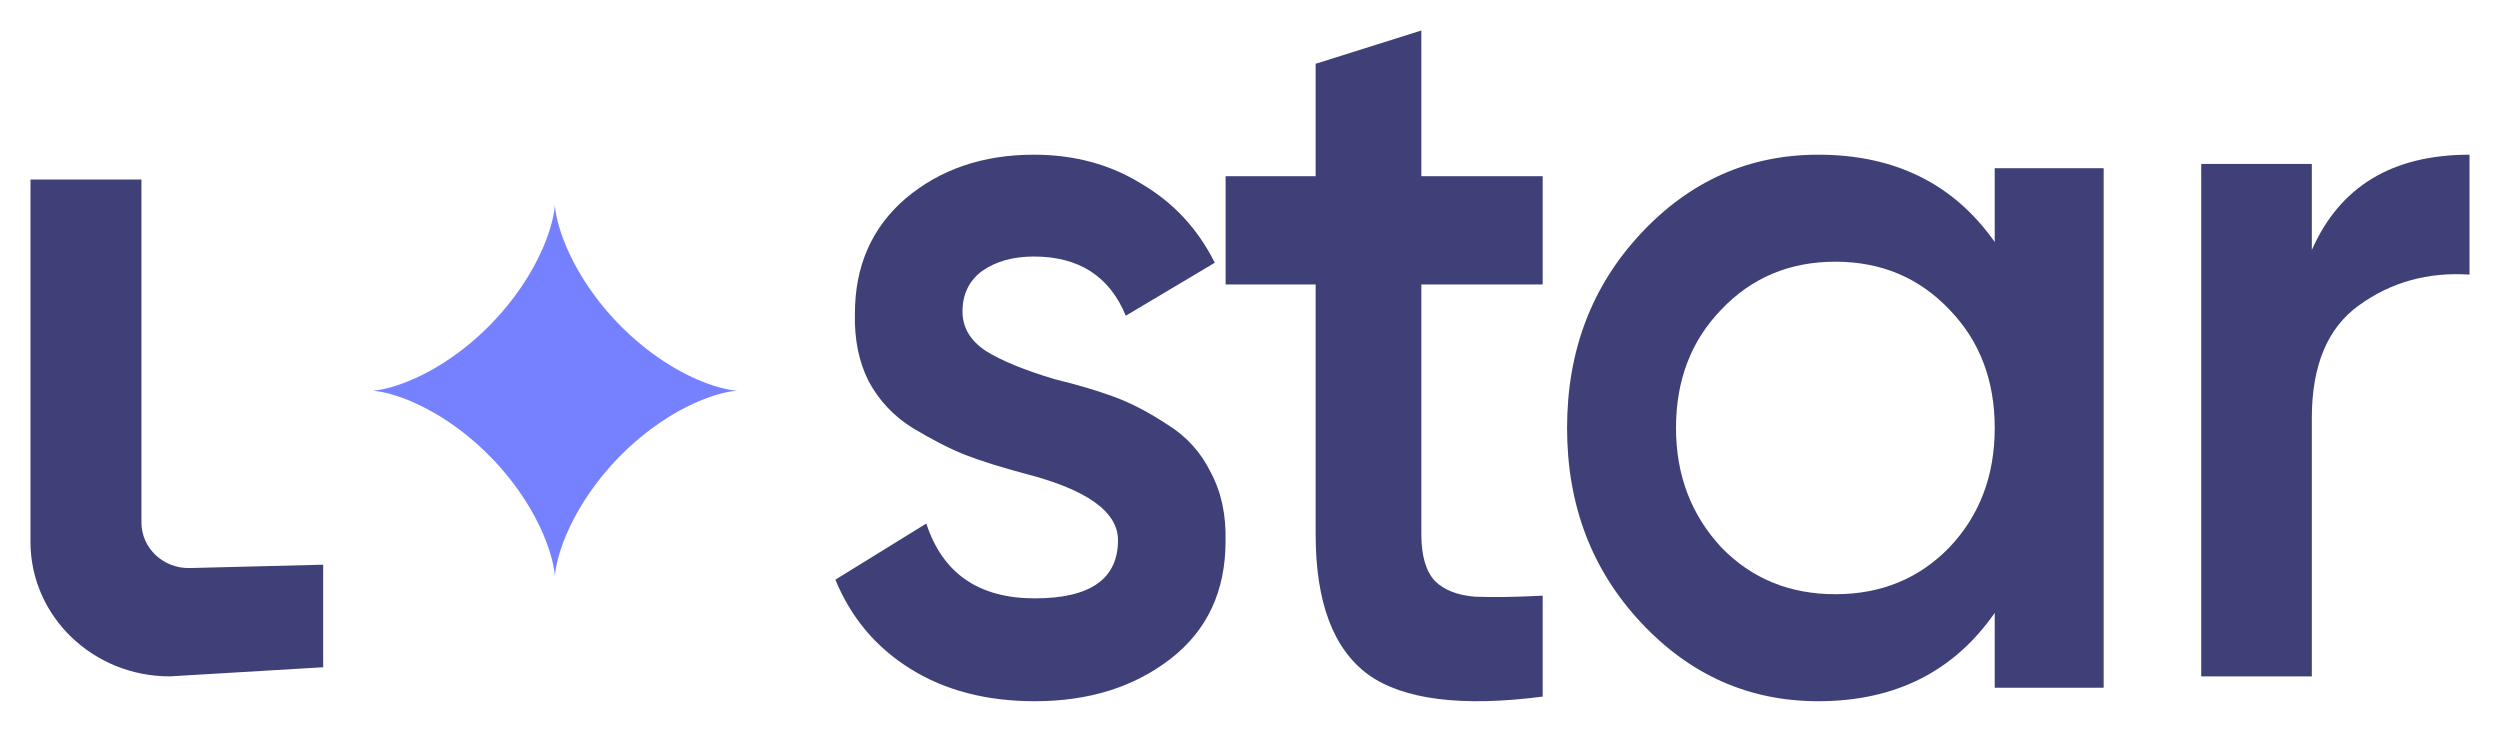
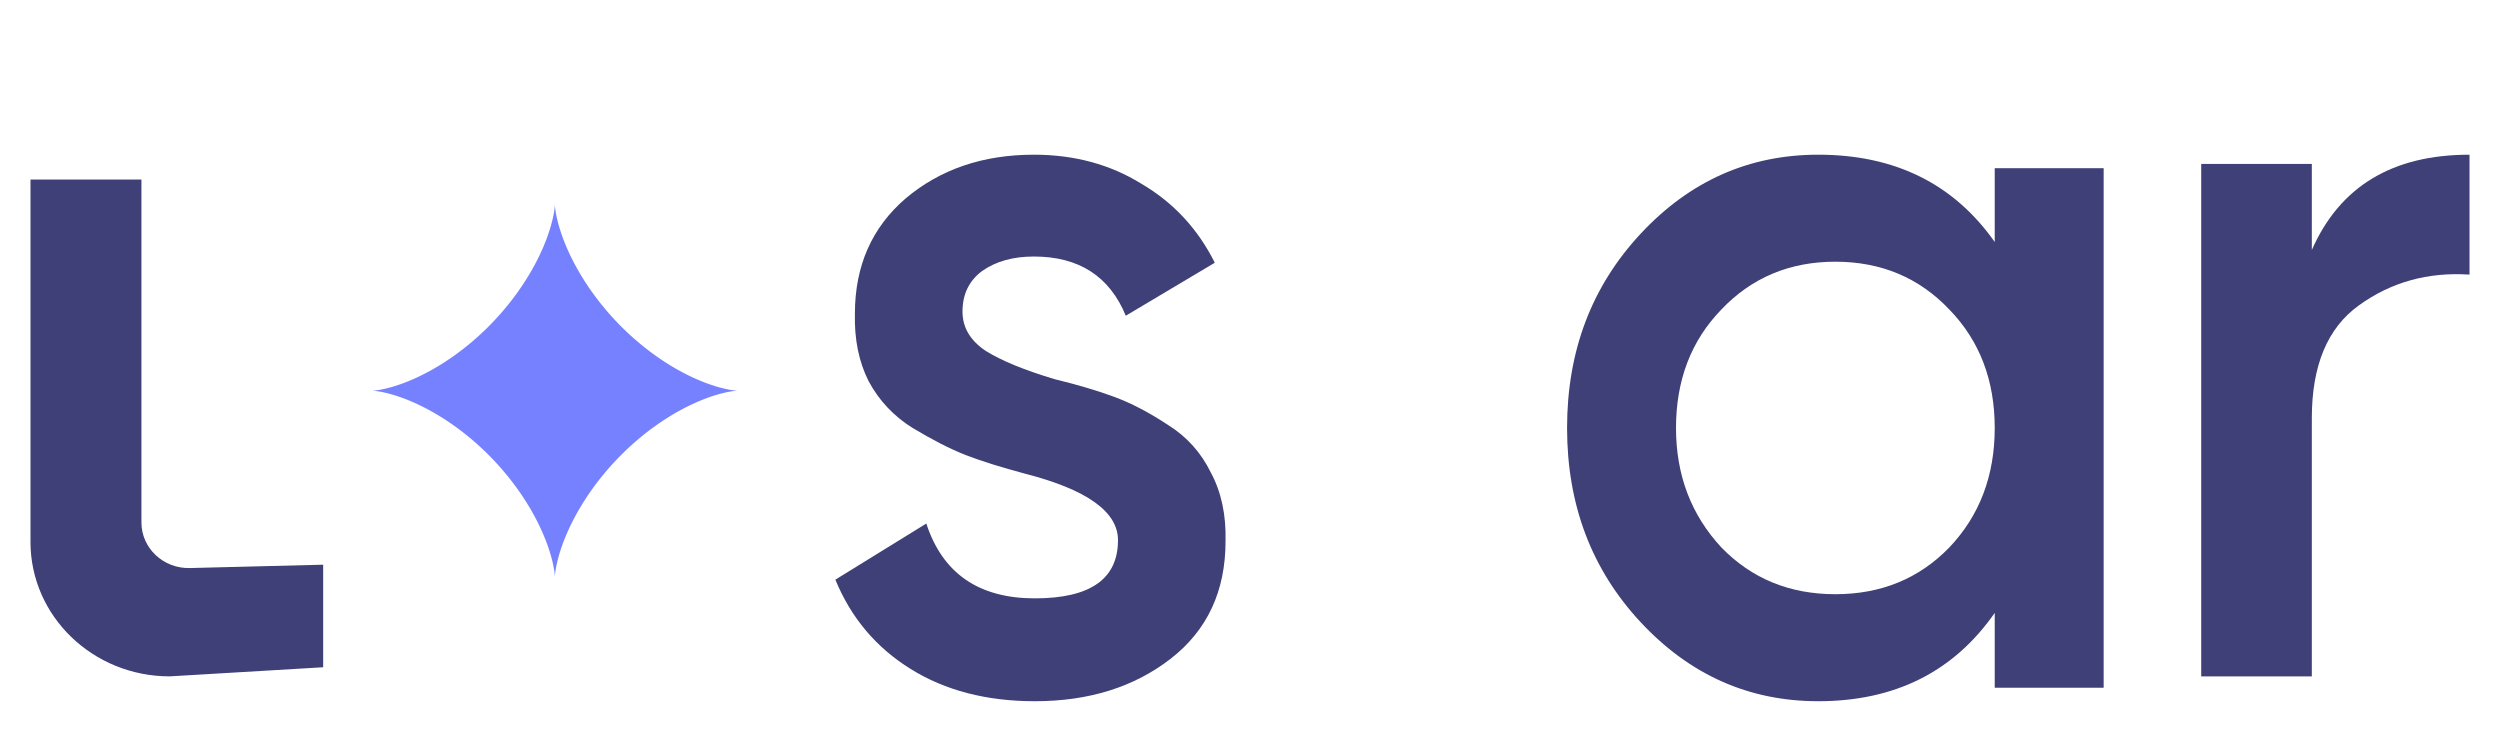
<svg xmlns="http://www.w3.org/2000/svg" viewBox="1959 2488 82 24" width="82" height="24">
  <mask x="Infinity" y="Infinity" width="-Infinity" height="-Infinity" maskUnits="userSpaceOnUse" title="Mask 1" id="tSvg13afd2e55f3">
-     <path fill="white" stroke="none" fill-opacity="1" stroke-width="1" stroke-opacity="1" color="rgb(51, 51, 51)" font-size-adjust="none" width="80" height="22" data-svg-name="path" data-svg-id="15da50b1dac" id="tSvg15da50b1dac" title="Rectangle 1" d="M 1960 2489 C 1986.667 2489 2013.333 2489 2040 2489 C 2040 2496.333 2040 2503.667 2040 2511 C 2013.333 2511 1986.667 2511 1960 2511C 1960 2503.667 1960 2496.333 1960 2489Z" />
-   </mask>
+     </mask>
  <path fill="#3e4077" stroke="none" fill-opacity="1" stroke-width="1" stroke-opacity="1" color="rgb(51, 51, 51)" font-size-adjust="none" mask="url(#tSvg142e404a346)" id="tSvge1add15a06" title="Path 1" d="M 1990.57 2498.22 C 1990.57 2498.743 1990.826 2499.174 1991.34 2499.515 C 1991.853 2499.833 1992.601 2500.14 1993.585 2500.435 C 1994.333 2500.617 1994.985 2500.81 1995.541 2501.015 C 1996.097 2501.219 1996.685 2501.526 1997.306 2501.935 C 1997.926 2502.321 1998.396 2502.844 1998.717 2503.503 C 1999.059 2504.139 1999.219 2504.888 1999.198 2505.752 C 1999.198 2507.387 1998.599 2508.671 1997.402 2509.603 C 1996.204 2510.534 1994.718 2511 1992.943 2511 C 1991.361 2511 1990.003 2510.648 1988.87 2509.943 C 1987.736 2509.239 1986.913 2508.262 1986.4 2507.013 C 1987.394 2506.399 1988.389 2505.786 1989.383 2505.172 C 1989.918 2506.808 1991.104 2507.626 1992.943 2507.626 C 1994.761 2507.626 1995.67 2506.99 1995.67 2505.718 C 1995.67 2504.786 1994.654 2504.059 1992.622 2503.537 C 1991.853 2503.332 1991.2 2503.128 1990.666 2502.923 C 1990.153 2502.719 1989.575 2502.423 1988.934 2502.037 C 1988.314 2501.651 1987.833 2501.14 1987.491 2500.503 C 1987.17 2499.867 1987.02 2499.129 1987.041 2498.288 C 1987.041 2496.721 1987.597 2495.46 1988.709 2494.505 C 1989.843 2493.551 1991.243 2493.074 1992.911 2493.074 C 1994.237 2493.074 1995.413 2493.392 1996.439 2494.028 C 1997.487 2494.642 1998.289 2495.505 1998.845 2496.618 C 1997.872 2497.198 1996.899 2497.777 1995.926 2498.356 C 1995.392 2497.061 1994.387 2496.414 1992.911 2496.414 C 1992.227 2496.414 1991.66 2496.573 1991.211 2496.891C 1990.784 2497.209 1990.57 2497.652 1990.57 2498.22Z" />
-   <path fill="#3e4077" stroke="none" fill-opacity="1" stroke-width="1" stroke-opacity="1" color="rgb(51, 51, 51)" font-size-adjust="none" mask="url(#tSvg142e404a346)" id="tSvgab751f2123" title="Path 2" d="M 2009.6 2493.78 C 2009.6 2494.963 2009.6 2496.147 2009.6 2497.33 C 2008.273 2497.33 2006.946 2497.33 2005.62 2497.33 C 2005.62 2500.061 2005.62 2502.792 2005.62 2505.524 C 2005.62 2506.229 2005.77 2506.741 2006.069 2507.06 C 2006.369 2507.356 2006.807 2507.526 2007.385 2507.572 C 2007.984 2507.595 2008.723 2507.583 2009.6 2507.538 C 2009.6 2508.642 2009.6 2509.746 2009.6 2510.849 C 2006.946 2511.191 2005.042 2510.952 2003.886 2510.133 C 2002.731 2509.29 2002.153 2507.754 2002.153 2505.524 C 2002.153 2502.792 2002.153 2500.061 2002.153 2497.33 C 2001.169 2497.33 2000.184 2497.33 1999.2 2497.33 C 1999.2 2496.147 1999.2 2494.963 1999.2 2493.78 C 2000.184 2493.78 2001.169 2493.78 2002.153 2493.78 C 2002.153 2492.551 2002.153 2491.322 2002.153 2490.092 C 2003.309 2489.728 2004.464 2489.364 2005.62 2489 C 2005.62 2490.593 2005.62 2492.186 2005.62 2493.78C 2006.946 2493.78 2008.273 2493.78 2009.6 2493.78Z" />
  <path fill="#3e4077" stroke="none" fill-opacity="1" stroke-width="1" stroke-opacity="1" color="rgb(51, 51, 51)" font-size-adjust="none" mask="url(#tSvg142e404a346)" id="tSvg14db91bff7b" title="Path 3" d="M 2024.427 2495.937 C 2024.427 2495.13 2024.427 2494.324 2024.427 2493.517 C 2025.618 2493.517 2026.809 2493.517 2028 2493.517 C 2028 2499.197 2028 2504.877 2028 2510.557 C 2026.809 2510.557 2025.618 2510.557 2024.427 2510.557 C 2024.427 2509.739 2024.427 2508.921 2024.427 2508.103 C 2023.081 2510.034 2021.152 2511 2018.637 2511 C 2016.366 2511 2014.425 2510.137 2012.815 2508.41 C 2011.205 2506.683 2010.4 2504.559 2010.4 2502.037 C 2010.4 2499.515 2011.205 2497.391 2012.815 2495.664 C 2014.425 2493.937 2016.366 2493.074 2018.637 2493.074C 2021.152 2493.074 2023.081 2494.028 2024.427 2495.937Z M 2015.461 2505.956 C 2016.454 2506.979 2017.7 2507.49 2019.2 2507.49 C 2020.699 2507.49 2021.946 2506.979 2022.938 2505.956 C 2023.931 2504.911 2024.427 2503.605 2024.427 2502.037 C 2024.427 2500.469 2023.931 2499.174 2022.938 2498.152 C 2021.946 2497.107 2020.699 2496.584 2019.2 2496.584 C 2017.7 2496.584 2016.454 2497.107 2015.461 2498.152 C 2014.469 2499.174 2013.973 2500.469 2013.973 2502.037C 2013.973 2503.582 2014.469 2504.888 2015.461 2505.956Z" />
  <path fill="#3e4077" stroke="none" fill-opacity="1" stroke-width="1" stroke-opacity="1" color="rgb(51, 51, 51)" font-size-adjust="none" mask="url(#tSvg142e404a346)" id="tSvg118b542c66e" title="Path 4" d="M 2034.828 2493.377 C 2034.828 2494.318 2034.828 2495.259 2034.828 2496.2 C 2035.745 2494.116 2037.469 2493.074 2040 2493.074 C 2040 2494.385 2040 2495.696 2040 2497.007 C 2038.634 2496.918 2037.425 2497.254 2036.372 2498.016 C 2035.342 2498.755 2034.828 2499.988 2034.828 2501.714 C 2034.828 2504.537 2034.828 2507.361 2034.828 2510.185 C 2033.618 2510.185 2032.409 2510.185 2031.2 2510.185 C 2031.2 2504.582 2031.2 2498.979 2031.2 2493.377C 2032.409 2493.377 2033.618 2493.377 2034.828 2493.377Z" />
  <path fill="#3e4077" stroke="none" fill-opacity="1" stroke-width="1" stroke-opacity="1" clip-rule="evenodd" color="rgb(51, 51, 51)" fill-rule="evenodd" font-size-adjust="none" mask="url(#tSvg142e404a346)" id="tSvg17d3840af8a" title="Path 5" d="M 1963.639 2493.889 C 1962.426 2493.889 1961.213 2493.889 1960 2493.889 C 1960 2497.851 1960 2501.813 1960 2505.775 C 1960 2508.211 1962.045 2510.185 1964.568 2510.185 C 1966.245 2510.086 1967.923 2509.986 1969.6 2509.886 C 1969.6 2508.765 1969.6 2507.644 1969.6 2506.522 C 1968.142 2506.559 1966.685 2506.595 1965.227 2506.632 C 1964.357 2506.654 1963.639 2505.978 1963.639 2505.137C 1963.639 2501.388 1963.639 2497.638 1963.639 2493.889Z" />
  <path fill="#7681ff" stroke="none" fill-opacity="1" stroke-width="1" stroke-opacity="1" clip-rule="evenodd" color="rgb(51, 51, 51)" fill-rule="evenodd" font-size-adjust="none" mask="url(#tSvg142e404a346)" id="tSvgb004605bf7" title="Path 6" d="M 1983.2 2500.815 C 1983.2 2500.815 1983.199 2500.815 1983.199 2500.815 C 1983.198 2500.815 1983.197 2500.815 1983.196 2500.815 C 1983.195 2500.815 1983.193 2500.815 1983.192 2500.815 C 1983.19 2500.815 1983.188 2500.815 1983.186 2500.815 C 1983.183 2500.815 1983.18 2500.815 1983.178 2500.816 C 1983.174 2500.816 1983.171 2500.816 1983.168 2500.816 C 1983.164 2500.816 1983.16 2500.817 1983.156 2500.817 C 1983.152 2500.817 1983.147 2500.818 1983.143 2500.818 C 1983.138 2500.818 1983.132 2500.819 1983.127 2500.819 C 1983.122 2500.82 1983.116 2500.82 1983.111 2500.821 C 1983.104 2500.822 1983.098 2500.822 1983.092 2500.823 C 1983.085 2500.824 1983.078 2500.824 1983.071 2500.825 C 1983.064 2500.826 1983.057 2500.827 1983.049 2500.828 C 1983.041 2500.829 1983.034 2500.83 1983.026 2500.831 C 1983.017 2500.833 1983.009 2500.834 1983 2500.835 C 1982.991 2500.837 1982.982 2500.838 1982.973 2500.84 C 1982.963 2500.841 1982.954 2500.843 1982.944 2500.844 C 1982.934 2500.846 1982.924 2500.848 1982.914 2500.85 C 1982.903 2500.852 1982.892 2500.854 1982.882 2500.856 C 1982.871 2500.858 1982.859 2500.86 1982.848 2500.863 C 1982.837 2500.865 1982.825 2500.868 1982.813 2500.87 C 1982.801 2500.873 1982.789 2500.876 1982.776 2500.878 C 1982.764 2500.881 1982.751 2500.884 1982.738 2500.887 C 1982.725 2500.89 1982.712 2500.894 1982.699 2500.897 C 1982.685 2500.9 1982.671 2500.904 1982.658 2500.907 C 1982.643 2500.911 1982.629 2500.915 1982.615 2500.919 C 1982.6 2500.923 1982.586 2500.927 1982.571 2500.931 C 1982.556 2500.935 1982.541 2500.939 1982.526 2500.944 C 1982.51 2500.948 1982.495 2500.953 1982.479 2500.958 C 1982.463 2500.963 1982.447 2500.968 1982.431 2500.972 C 1982.415 2500.978 1982.399 2500.983 1982.382 2500.988 C 1982.365 2500.994 1982.349 2500.999 1982.332 2501.005 C 1982.315 2501.011 1982.297 2501.017 1982.28 2501.023 C 1982.263 2501.029 1982.245 2501.035 1982.227 2501.041 C 1982.209 2501.048 1982.191 2501.055 1982.174 2501.061 C 1982.155 2501.068 1982.137 2501.075 1982.119 2501.082 C 1982.1 2501.089 1982.081 2501.096 1982.062 2501.104 C 1982.043 2501.111 1982.024 2501.119 1982.005 2501.127 C 1981.986 2501.135 1981.967 2501.143 1981.947 2501.151 C 1981.928 2501.159 1981.908 2501.167 1981.888 2501.176 C 1981.868 2501.184 1981.848 2501.193 1981.828 2501.202 C 1981.808 2501.211 1981.788 2501.22 1981.768 2501.229 C 1981.747 2501.239 1981.727 2501.248 1981.706 2501.258 C 1981.685 2501.267 1981.664 2501.277 1981.644 2501.287 C 1981.623 2501.297 1981.602 2501.307 1981.581 2501.318 C 1981.559 2501.328 1981.538 2501.339 1981.517 2501.349 C 1981.495 2501.36 1981.474 2501.371 1981.452 2501.382 C 1981.43 2501.394 1981.409 2501.405 1981.387 2501.417 C 1981.365 2501.428 1981.343 2501.44 1981.321 2501.452 C 1981.299 2501.464 1981.277 2501.476 1981.255 2501.488 C 1981.233 2501.501 1981.211 2501.513 1981.188 2501.526 C 1981.166 2501.539 1981.144 2501.552 1981.121 2501.564 C 1981.099 2501.578 1981.076 2501.591 1981.054 2501.604 C 1981.031 2501.618 1981.009 2501.632 1980.986 2501.645 C 1980.963 2501.659 1980.94 2501.673 1980.918 2501.688 C 1980.895 2501.702 1980.872 2501.716 1980.849 2501.731 C 1980.826 2501.746 1980.803 2501.76 1980.78 2501.775 C 1980.757 2501.79 1980.734 2501.805 1980.711 2501.821 C 1980.688 2501.836 1980.665 2501.852 1980.642 2501.867 C 1980.619 2501.883 1980.596 2501.899 1980.573 2501.915 C 1980.55 2501.931 1980.527 2501.947 1980.504 2501.964 C 1980.481 2501.98 1980.458 2501.997 1980.435 2502.014 C 1980.412 2502.031 1980.388 2502.047 1980.365 2502.064 C 1980.342 2502.082 1980.319 2502.099 1980.296 2502.116 C 1980.273 2502.134 1980.25 2502.152 1980.227 2502.169 C 1980.204 2502.187 1980.181 2502.205 1980.158 2502.223 C 1980.135 2502.242 1980.112 2502.26 1980.089 2502.278 C 1980.066 2502.297 1980.044 2502.315 1980.021 2502.334 C 1979.998 2502.353 1979.975 2502.372 1979.952 2502.391 C 1979.93 2502.41 1979.907 2502.429 1979.884 2502.449 C 1979.862 2502.468 1979.839 2502.488 1979.817 2502.507 C 1979.794 2502.527 1979.772 2502.547 1979.75 2502.567 C 1979.727 2502.587 1979.705 2502.607 1979.683 2502.627 C 1979.661 2502.648 1979.638 2502.668 1979.616 2502.688 C 1979.594 2502.709 1979.572 2502.73 1979.55 2502.75 C 1979.528 2502.771 1979.507 2502.792 1979.485 2502.813 C 1979.463 2502.834 1979.442 2502.855 1979.42 2502.876 C 1979.399 2502.898 1979.377 2502.919 1979.356 2502.941 C 1979.334 2502.962 1979.313 2502.984 1979.292 2503.005 C 1979.271 2503.027 1979.25 2503.049 1979.229 2503.071 C 1979.208 2503.093 1979.187 2503.115 1979.167 2503.137 C 1979.146 2503.159 1979.126 2503.181 1979.105 2503.203 C 1979.085 2503.226 1979.064 2503.248 1979.044 2503.27 C 1979.024 2503.293 1979.004 2503.316 1978.984 2503.338 C 1978.964 2503.361 1978.945 2503.383 1978.925 2503.406 C 1978.905 2503.429 1978.886 2503.452 1978.866 2503.475 C 1978.847 2503.498 1978.828 2503.521 1978.809 2503.544 C 1978.79 2503.567 1978.771 2503.59 1978.752 2503.613 C 1978.733 2503.636 1978.715 2503.659 1978.696 2503.682 C 1978.678 2503.706 1978.659 2503.729 1978.641 2503.752 C 1978.623 2503.775 1978.605 2503.799 1978.587 2503.822 C 1978.569 2503.846 1978.552 2503.869 1978.534 2503.892 C 1978.517 2503.916 1978.499 2503.939 1978.482 2503.963 C 1978.465 2503.986 1978.448 2504.01 1978.431 2504.033 C 1978.414 2504.057 1978.398 2504.08 1978.381 2504.104 C 1978.364 2504.127 1978.348 2504.151 1978.332 2504.174 C 1978.316 2504.198 1978.3 2504.221 1978.284 2504.245 C 1978.268 2504.268 1978.253 2504.292 1978.237 2504.315 C 1978.222 2504.339 1978.206 2504.362 1978.191 2504.386 C 1978.176 2504.409 1978.161 2504.433 1978.146 2504.456 C 1978.132 2504.479 1978.117 2504.503 1978.103 2504.526 C 1978.089 2504.549 1978.074 2504.573 1978.06 2504.596 C 1978.046 2504.619 1978.032 2504.642 1978.019 2504.665 C 1978.005 2504.688 1977.992 2504.711 1977.978 2504.735 C 1977.965 2504.757 1977.952 2504.78 1977.939 2504.803 C 1977.926 2504.826 1977.914 2504.849 1977.901 2504.872 C 1977.889 2504.894 1977.876 2504.917 1977.864 2504.94 C 1977.852 2504.962 1977.84 2504.985 1977.828 2505.007 C 1977.817 2505.03 1977.805 2505.052 1977.793 2505.074 C 1977.782 2505.096 1977.771 2505.118 1977.76 2505.14 C 1977.749 2505.162 1977.738 2505.184 1977.727 2505.206 C 1977.717 2505.228 1977.707 2505.25 1977.696 2505.271 C 1977.686 2505.293 1977.676 2505.314 1977.666 2505.336 C 1977.656 2505.357 1977.647 2505.378 1977.637 2505.399 C 1977.628 2505.42 1977.618 2505.441 1977.609 2505.462 C 1977.6 2505.483 1977.591 2505.503 1977.582 2505.524 C 1977.573 2505.544 1977.565 2505.565 1977.556 2505.585 C 1977.548 2505.605 1977.54 2505.625 1977.532 2505.645 C 1977.524 2505.665 1977.516 2505.685 1977.508 2505.704 C 1977.5 2505.724 1977.493 2505.743 1977.485 2505.763 C 1977.478 2505.782 1977.471 2505.801 1977.464 2505.82 C 1977.457 2505.839 1977.45 2505.857 1977.444 2505.876 C 1977.437 2505.894 1977.43 2505.913 1977.424 2505.931 C 1977.418 2505.949 1977.412 2505.967 1977.406 2505.985 C 1977.4 2506.002 1977.394 2506.02 1977.388 2506.037 C 1977.383 2506.055 1977.377 2506.072 1977.372 2506.089 C 1977.366 2506.106 1977.361 2506.122 1977.356 2506.139 C 1977.351 2506.155 1977.346 2506.172 1977.341 2506.188 C 1977.337 2506.204 1977.332 2506.22 1977.328 2506.236 C 1977.323 2506.251 1977.319 2506.267 1977.315 2506.282 C 1977.311 2506.297 1977.307 2506.312 1977.303 2506.327 C 1977.299 2506.341 1977.295 2506.356 1977.292 2506.37 C 1977.288 2506.384 1977.285 2506.398 1977.281 2506.412 C 1977.278 2506.426 1977.275 2506.439 1977.272 2506.453 C 1977.269 2506.466 1977.266 2506.479 1977.263 2506.492 C 1977.26 2506.504 1977.258 2506.517 1977.255 2506.529 C 1977.252 2506.541 1977.25 2506.553 1977.248 2506.565 C 1977.245 2506.576 1977.243 2506.588 1977.241 2506.599 C 1977.239 2506.61 1977.237 2506.621 1977.235 2506.632 C 1977.233 2506.642 1977.231 2506.653 1977.229 2506.663 C 1977.228 2506.673 1977.226 2506.683 1977.225 2506.693 C 1977.223 2506.702 1977.222 2506.711 1977.22 2506.72 C 1977.219 2506.729 1977.218 2506.738 1977.216 2506.746 C 1977.215 2506.754 1977.214 2506.762 1977.213 2506.771 C 1977.212 2506.778 1977.211 2506.786 1977.21 2506.793 C 1977.21 2506.8 1977.209 2506.807 1977.208 2506.814 C 1977.207 2506.821 1977.207 2506.827 1977.206 2506.833 C 1977.205 2506.839 1977.205 2506.845 1977.204 2506.851 C 1977.204 2506.856 1977.204 2506.861 1977.203 2506.866 C 1977.203 2506.871 1977.202 2506.876 1977.202 2506.88 C 1977.202 2506.884 1977.202 2506.888 1977.201 2506.892 C 1977.201 2506.896 1977.201 2506.899 1977.201 2506.902 C 1977.201 2506.905 1977.201 2506.908 1977.2 2506.911 C 1977.2 2506.913 1977.2 2506.915 1977.2 2506.917 C 1977.2 2506.919 1977.2 2506.92 1977.2 2506.922 C 1977.2 2506.923 1977.2 2506.924 1977.2 2506.925 C 1977.2 2506.925 1977.2 2506.926 1977.2 2506.926 C 1977.2 2506.926 1977.2 2506.925 1977.2 2506.925 C 1977.2 2506.924 1977.2 2506.923 1977.2 2506.923 C 1977.2 2506.921 1977.2 2506.92 1977.2 2506.918 C 1977.2 2506.916 1977.2 2506.914 1977.2 2506.912 C 1977.199 2506.909 1977.199 2506.906 1977.199 2506.904 C 1977.199 2506.9 1977.199 2506.897 1977.199 2506.894 C 1977.198 2506.89 1977.198 2506.886 1977.198 2506.882 C 1977.198 2506.878 1977.197 2506.873 1977.197 2506.869 C 1977.197 2506.863 1977.196 2506.858 1977.196 2506.853 C 1977.195 2506.848 1977.195 2506.842 1977.194 2506.836 C 1977.193 2506.83 1977.193 2506.824 1977.192 2506.817 C 1977.191 2506.811 1977.191 2506.804 1977.19 2506.797 C 1977.189 2506.789 1977.188 2506.782 1977.187 2506.774 C 1977.186 2506.766 1977.185 2506.758 1977.184 2506.75 C 1977.183 2506.742 1977.181 2506.733 1977.18 2506.724 C 1977.179 2506.715 1977.177 2506.706 1977.176 2506.697 C 1977.174 2506.687 1977.173 2506.678 1977.171 2506.668 C 1977.17 2506.658 1977.168 2506.647 1977.166 2506.637 C 1977.164 2506.626 1977.162 2506.615 1977.16 2506.605 C 1977.158 2506.593 1977.156 2506.582 1977.153 2506.57 C 1977.151 2506.559 1977.149 2506.547 1977.146 2506.535 C 1977.144 2506.522 1977.141 2506.51 1977.138 2506.498 C 1977.135 2506.485 1977.132 2506.472 1977.13 2506.459 C 1977.126 2506.445 1977.123 2506.432 1977.12 2506.419 C 1977.117 2506.405 1977.113 2506.391 1977.11 2506.377 C 1977.106 2506.363 1977.103 2506.348 1977.099 2506.334 C 1977.095 2506.319 1977.091 2506.304 1977.087 2506.289 C 1977.083 2506.274 1977.079 2506.258 1977.074 2506.243 C 1977.07 2506.227 1977.065 2506.212 1977.061 2506.196 C 1977.056 2506.18 1977.051 2506.163 1977.046 2506.147 C 1977.041 2506.13 1977.036 2506.114 1977.031 2506.097 C 1977.025 2506.08 1977.02 2506.063 1977.014 2506.046 C 1977.009 2506.028 1977.003 2506.011 1976.997 2505.993 C 1976.991 2505.976 1976.985 2505.958 1976.979 2505.94 C 1976.972 2505.921 1976.966 2505.903 1976.96 2505.885 C 1976.953 2505.866 1976.946 2505.848 1976.939 2505.829 C 1976.932 2505.81 1976.925 2505.791 1976.918 2505.772 C 1976.911 2505.753 1976.903 2505.733 1976.896 2505.714 C 1976.888 2505.694 1976.88 2505.675 1976.872 2505.655 C 1976.864 2505.635 1976.856 2505.615 1976.848 2505.595 C 1976.839 2505.574 1976.831 2505.554 1976.822 2505.534 C 1976.813 2505.513 1976.804 2505.493 1976.795 2505.472 C 1976.786 2505.451 1976.777 2505.43 1976.768 2505.409 C 1976.758 2505.388 1976.748 2505.367 1976.739 2505.346 C 1976.729 2505.324 1976.719 2505.303 1976.709 2505.282 C 1976.698 2505.26 1976.688 2505.238 1976.678 2505.217 C 1976.667 2505.195 1976.656 2505.173 1976.645 2505.151 C 1976.634 2505.129 1976.623 2505.107 1976.612 2505.085 C 1976.6 2505.063 1976.589 2505.04 1976.577 2505.018 C 1976.565 2504.995 1976.553 2504.973 1976.542 2504.95 C 1976.529 2504.928 1976.517 2504.905 1976.505 2504.883 C 1976.492 2504.86 1976.48 2504.837 1976.467 2504.814 C 1976.454 2504.791 1976.441 2504.768 1976.428 2504.745 C 1976.415 2504.722 1976.401 2504.699 1976.388 2504.676 C 1976.374 2504.653 1976.36 2504.63 1976.347 2504.607 C 1976.332 2504.584 1976.318 2504.56 1976.304 2504.537 C 1976.29 2504.514 1976.275 2504.49 1976.261 2504.467 C 1976.246 2504.444 1976.231 2504.42 1976.216 2504.397 C 1976.201 2504.373 1976.186 2504.35 1976.17 2504.327 C 1976.155 2504.303 1976.139 2504.28 1976.124 2504.256 C 1976.108 2504.233 1976.092 2504.209 1976.076 2504.186 C 1976.06 2504.162 1976.043 2504.139 1976.027 2504.115 C 1976.01 2504.091 1975.994 2504.068 1975.977 2504.044 C 1975.96 2504.021 1975.943 2503.997 1975.926 2503.974 C 1975.909 2503.95 1975.891 2503.927 1975.874 2503.903 C 1975.857 2503.88 1975.839 2503.857 1975.821 2503.833 C 1975.803 2503.81 1975.785 2503.787 1975.767 2503.763 C 1975.749 2503.74 1975.731 2503.717 1975.713 2503.693 C 1975.694 2503.67 1975.676 2503.647 1975.657 2503.624 C 1975.638 2503.601 1975.619 2503.578 1975.6 2503.555 C 1975.581 2503.532 1975.562 2503.509 1975.543 2503.486 C 1975.523 2503.463 1975.504 2503.44 1975.484 2503.417 C 1975.465 2503.394 1975.445 2503.372 1975.425 2503.349 C 1975.405 2503.326 1975.385 2503.304 1975.365 2503.281 C 1975.345 2503.259 1975.325 2503.236 1975.304 2503.214 C 1975.284 2503.192 1975.264 2503.17 1975.243 2503.147 C 1975.222 2503.125 1975.202 2503.103 1975.181 2503.081 C 1975.16 2503.059 1975.139 2503.038 1975.118 2503.016 C 1975.097 2502.994 1975.076 2502.972 1975.054 2502.951 C 1975.033 2502.929 1975.012 2502.908 1974.99 2502.887 C 1974.969 2502.865 1974.947 2502.844 1974.925 2502.823 C 1974.904 2502.802 1974.882 2502.781 1974.86 2502.76 C 1974.838 2502.74 1974.816 2502.719 1974.794 2502.698 C 1974.772 2502.678 1974.75 2502.657 1974.728 2502.637 C 1974.706 2502.617 1974.683 2502.597 1974.661 2502.576 C 1974.639 2502.557 1974.616 2502.537 1974.594 2502.517 C 1974.571 2502.497 1974.549 2502.478 1974.526 2502.458 C 1974.504 2502.439 1974.481 2502.419 1974.458 2502.4 C 1974.436 2502.381 1974.413 2502.362 1974.39 2502.343 C 1974.367 2502.324 1974.344 2502.306 1974.322 2502.287 C 1974.299 2502.269 1974.276 2502.25 1974.253 2502.232 C 1974.23 2502.214 1974.207 2502.196 1974.184 2502.178 C 1974.161 2502.16 1974.138 2502.142 1974.115 2502.125 C 1974.092 2502.107 1974.069 2502.09 1974.046 2502.073 C 1974.023 2502.056 1973.999 2502.039 1973.976 2502.022 C 1973.953 2502.005 1973.93 2501.988 1973.907 2501.972 C 1973.884 2501.955 1973.861 2501.939 1973.838 2501.923 C 1973.815 2501.907 1973.792 2501.891 1973.768 2501.875 C 1973.745 2501.859 1973.723 2501.844 1973.699 2501.828 C 1973.677 2501.813 1973.653 2501.797 1973.63 2501.782 C 1973.608 2501.767 1973.585 2501.753 1973.562 2501.738 C 1973.539 2501.723 1973.516 2501.709 1973.493 2501.694 C 1973.47 2501.68 1973.448 2501.666 1973.425 2501.652 C 1973.402 2501.638 1973.38 2501.625 1973.357 2501.611 C 1973.334 2501.597 1973.312 2501.584 1973.289 2501.571 C 1973.267 2501.558 1973.245 2501.545 1973.222 2501.532 C 1973.2 2501.519 1973.178 2501.507 1973.155 2501.494 C 1973.133 2501.482 1973.111 2501.47 1973.089 2501.457 C 1973.067 2501.446 1973.045 2501.434 1973.023 2501.422 C 1973.001 2501.411 1972.98 2501.399 1972.958 2501.388 C 1972.937 2501.377 1972.915 2501.366 1972.893 2501.355 C 1972.872 2501.344 1972.851 2501.333 1972.83 2501.323 C 1972.809 2501.312 1972.787 2501.302 1972.766 2501.292 C 1972.745 2501.282 1972.725 2501.272 1972.704 2501.262 C 1972.683 2501.253 1972.663 2501.243 1972.642 2501.233 C 1972.622 2501.224 1972.601 2501.215 1972.581 2501.206 C 1972.561 2501.197 1972.541 2501.189 1972.521 2501.18 C 1972.501 2501.171 1972.482 2501.163 1972.462 2501.155 C 1972.443 2501.146 1972.423 2501.138 1972.404 2501.13 C 1972.385 2501.123 1972.366 2501.115 1972.347 2501.107 C 1972.328 2501.1 1972.309 2501.093 1972.29 2501.085 C 1972.272 2501.078 1972.254 2501.071 1972.235 2501.064 C 1972.217 2501.058 1972.199 2501.051 1972.181 2501.044 C 1972.163 2501.038 1972.146 2501.032 1972.128 2501.026 C 1972.111 2501.02 1972.094 2501.014 1972.076 2501.008 C 1972.059 2501.002 1972.043 2500.997 1972.026 2500.991 C 1972.009 2500.986 1971.993 2500.98 1971.976 2500.975 C 1971.96 2500.97 1971.944 2500.965 1971.928 2500.96 C 1971.912 2500.955 1971.897 2500.951 1971.881 2500.946 C 1971.866 2500.942 1971.851 2500.937 1971.836 2500.933 C 1971.821 2500.929 1971.806 2500.925 1971.792 2500.921 C 1971.777 2500.917 1971.763 2500.913 1971.749 2500.909 C 1971.735 2500.906 1971.721 2500.902 1971.708 2500.898 C 1971.694 2500.895 1971.681 2500.892 1971.668 2500.889 C 1971.655 2500.886 1971.642 2500.883 1971.629 2500.88 C 1971.617 2500.877 1971.605 2500.874 1971.592 2500.871 C 1971.581 2500.869 1971.569 2500.866 1971.557 2500.864 C 1971.546 2500.862 1971.535 2500.859 1971.523 2500.857 C 1971.513 2500.855 1971.502 2500.853 1971.491 2500.851 C 1971.481 2500.849 1971.471 2500.847 1971.46 2500.845 C 1971.451 2500.844 1971.441 2500.842 1971.431 2500.84 C 1971.422 2500.839 1971.413 2500.837 1971.404 2500.836 C 1971.395 2500.834 1971.387 2500.833 1971.378 2500.832 C 1971.37 2500.831 1971.362 2500.83 1971.354 2500.829 C 1971.347 2500.828 1971.339 2500.827 1971.332 2500.826 C 1971.325 2500.825 1971.318 2500.824 1971.311 2500.823 C 1971.305 2500.823 1971.299 2500.822 1971.292 2500.821 C 1971.287 2500.821 1971.281 2500.82 1971.275 2500.82 C 1971.27 2500.819 1971.265 2500.819 1971.26 2500.818 C 1971.255 2500.818 1971.251 2500.817 1971.246 2500.817 C 1971.242 2500.817 1971.238 2500.816 1971.234 2500.816 C 1971.231 2500.816 1971.227 2500.816 1971.224 2500.816 C 1971.221 2500.815 1971.218 2500.815 1971.216 2500.815 C 1971.213 2500.815 1971.211 2500.815 1971.209 2500.815 C 1971.207 2500.815 1971.206 2500.815 1971.204 2500.815 C 1971.203 2500.815 1971.202 2500.815 1971.201 2500.815 C 1971.201 2500.815 1971.2 2500.815 1971.2 2500.815 C 1971.2 2500.815 1971.2 2500.815 1971.201 2500.815 C 1971.201 2500.815 1971.202 2500.815 1971.203 2500.815 C 1971.204 2500.815 1971.206 2500.815 1971.207 2500.815 C 1971.209 2500.815 1971.211 2500.815 1971.213 2500.814 C 1971.216 2500.814 1971.218 2500.814 1971.221 2500.814 C 1971.224 2500.814 1971.227 2500.814 1971.231 2500.814 C 1971.234 2500.813 1971.238 2500.813 1971.242 2500.813 C 1971.246 2500.813 1971.251 2500.812 1971.255 2500.812 C 1971.26 2500.811 1971.265 2500.811 1971.27 2500.811 C 1971.276 2500.81 1971.281 2500.81 1971.287 2500.809 C 1971.293 2500.808 1971.299 2500.808 1971.305 2500.807 C 1971.312 2500.806 1971.318 2500.805 1971.325 2500.805 C 1971.332 2500.804 1971.34 2500.803 1971.347 2500.802 C 1971.355 2500.801 1971.363 2500.8 1971.37 2500.799 C 1971.379 2500.798 1971.387 2500.796 1971.396 2500.795 C 1971.405 2500.794 1971.414 2500.792 1971.422 2500.791 C 1971.432 2500.789 1971.441 2500.788 1971.451 2500.786 C 1971.461 2500.784 1971.471 2500.782 1971.481 2500.781 C 1971.492 2500.779 1971.502 2500.777 1971.513 2500.775 C 1971.524 2500.772 1971.535 2500.77 1971.546 2500.768 C 1971.558 2500.766 1971.569 2500.763 1971.581 2500.761 C 1971.593 2500.758 1971.605 2500.755 1971.618 2500.753 C 1971.63 2500.75 1971.643 2500.747 1971.655 2500.744 C 1971.669 2500.741 1971.682 2500.737 1971.695 2500.734 C 1971.708 2500.731 1971.722 2500.727 1971.736 2500.724 C 1971.75 2500.72 1971.764 2500.717 1971.778 2500.713 C 1971.793 2500.709 1971.807 2500.705 1971.822 2500.701 C 1971.837 2500.697 1971.852 2500.692 1971.867 2500.688 C 1971.882 2500.683 1971.898 2500.679 1971.913 2500.674 C 1971.929 2500.669 1971.945 2500.664 1971.961 2500.66 C 1971.977 2500.654 1971.993 2500.649 1972.01 2500.644 C 1972.027 2500.638 1972.043 2500.633 1972.06 2500.627 C 1972.077 2500.621 1972.094 2500.616 1972.111 2500.61 C 1972.129 2500.604 1972.146 2500.597 1972.164 2500.591 C 1972.182 2500.585 1972.2 2500.578 1972.218 2500.572 C 1972.236 2500.565 1972.254 2500.558 1972.273 2500.551 C 1972.291 2500.544 1972.31 2500.537 1972.328 2500.529 C 1972.347 2500.522 1972.366 2500.514 1972.385 2500.507 C 1972.405 2500.499 1972.424 2500.491 1972.443 2500.483 C 1972.463 2500.475 1972.483 2500.466 1972.502 2500.458 C 1972.522 2500.449 1972.542 2500.441 1972.562 2500.432 C 1972.582 2500.423 1972.602 2500.414 1972.623 2500.405 C 1972.643 2500.396 1972.664 2500.386 1972.684 2500.377 C 1972.705 2500.367 1972.726 2500.357 1972.746 2500.347 C 1972.767 2500.337 1972.788 2500.327 1972.809 2500.317 C 1972.831 2500.306 1972.852 2500.296 1972.873 2500.285 C 1972.894 2500.274 1972.916 2500.263 1972.937 2500.252 C 1972.959 2500.241 1972.981 2500.23 1973.002 2500.218 C 1973.024 2500.207 1973.046 2500.195 1973.068 2500.184 C 1973.09 2500.171 1973.112 2500.159 1973.134 2500.147 C 1973.156 2500.135 1973.179 2500.122 1973.201 2500.11 C 1973.223 2500.097 1973.246 2500.084 1973.268 2500.071 C 1973.29 2500.058 1973.313 2500.045 1973.335 2500.032 C 1973.358 2500.018 1973.381 2500.005 1973.403 2499.991 C 1973.426 2499.977 1973.449 2499.963 1973.471 2499.949 C 1973.494 2499.935 1973.517 2499.92 1973.54 2499.906 C 1973.563 2499.891 1973.586 2499.876 1973.609 2499.862 C 1973.631 2499.847 1973.655 2499.831 1973.678 2499.816 C 1973.7 2499.801 1973.724 2499.785 1973.746 2499.77 C 1973.77 2499.754 1973.793 2499.738 1973.816 2499.722 C 1973.839 2499.706 1973.862 2499.69 1973.885 2499.674 C 1973.908 2499.657 1973.931 2499.641 1973.954 2499.624 C 1973.977 2499.607 1974 2499.59 1974.024 2499.573 C 1974.047 2499.556 1974.07 2499.539 1974.093 2499.521 C 1974.116 2499.504 1974.139 2499.486 1974.162 2499.469 C 1974.185 2499.451 1974.208 2499.433 1974.231 2499.415 C 1974.254 2499.397 1974.277 2499.378 1974.3 2499.36 C 1974.322 2499.342 1974.345 2499.323 1974.368 2499.305 C 1974.391 2499.286 1974.414 2499.267 1974.437 2499.248 C 1974.459 2499.229 1974.482 2499.209 1974.505 2499.19 C 1974.527 2499.171 1974.55 2499.151 1974.572 2499.132 C 1974.595 2499.112 1974.617 2499.092 1974.64 2499.072 C 1974.662 2499.052 1974.684 2499.032 1974.707 2499.012 C 1974.729 2498.992 1974.751 2498.971 1974.773 2498.951 C 1974.795 2498.93 1974.817 2498.91 1974.839 2498.889 C 1974.861 2498.868 1974.883 2498.848 1974.905 2498.827 C 1974.926 2498.806 1974.948 2498.784 1974.97 2498.763 C 1974.991 2498.742 1975.013 2498.721 1975.034 2498.699 C 1975.055 2498.678 1975.076 2498.656 1975.098 2498.635 C 1975.119 2498.613 1975.14 2498.591 1975.161 2498.569 C 1975.182 2498.547 1975.202 2498.525 1975.223 2498.503 C 1975.244 2498.481 1975.264 2498.459 1975.285 2498.437 C 1975.305 2498.415 1975.326 2498.392 1975.346 2498.37 C 1975.366 2498.347 1975.386 2498.325 1975.406 2498.302 C 1975.426 2498.28 1975.446 2498.257 1975.466 2498.234 C 1975.485 2498.211 1975.505 2498.189 1975.524 2498.166 C 1975.544 2498.143 1975.563 2498.12 1975.582 2498.097 C 1975.601 2498.074 1975.62 2498.051 1975.639 2498.028 C 1975.658 2498.005 1975.676 2497.982 1975.695 2497.958 C 1975.713 2497.935 1975.732 2497.912 1975.75 2497.889 C 1975.768 2497.865 1975.786 2497.842 1975.804 2497.819 C 1975.822 2497.795 1975.84 2497.772 1975.858 2497.748 C 1975.875 2497.725 1975.892 2497.701 1975.91 2497.678 C 1975.927 2497.655 1975.944 2497.631 1975.961 2497.608 C 1975.978 2497.584 1975.994 2497.561 1976.011 2497.537 C 1976.028 2497.514 1976.044 2497.49 1976.06 2497.466 C 1976.076 2497.443 1976.092 2497.419 1976.109 2497.396 C 1976.124 2497.372 1976.14 2497.349 1976.156 2497.325 C 1976.171 2497.302 1976.186 2497.279 1976.202 2497.255 C 1976.217 2497.232 1976.232 2497.208 1976.246 2497.185 C 1976.261 2497.161 1976.276 2497.138 1976.29 2497.115 C 1976.305 2497.091 1976.319 2497.068 1976.333 2497.045 C 1976.347 2497.022 1976.361 2496.999 1976.375 2496.975 C 1976.388 2496.952 1976.402 2496.929 1976.415 2496.906 C 1976.428 2496.883 1976.442 2496.86 1976.455 2496.837 C 1976.467 2496.814 1976.48 2496.792 1976.493 2496.769 C 1976.505 2496.746 1976.518 2496.723 1976.53 2496.701 C 1976.542 2496.678 1976.554 2496.656 1976.566 2496.633 C 1976.578 2496.611 1976.589 2496.588 1976.601 2496.566 C 1976.612 2496.544 1976.623 2496.522 1976.635 2496.5 C 1976.646 2496.478 1976.656 2496.456 1976.667 2496.434 C 1976.678 2496.412 1976.688 2496.39 1976.699 2496.369 C 1976.709 2496.347 1976.719 2496.326 1976.729 2496.304 C 1976.739 2496.283 1976.749 2496.262 1976.758 2496.24 C 1976.768 2496.219 1976.777 2496.198 1976.787 2496.177 C 1976.796 2496.157 1976.805 2496.136 1976.814 2496.115 C 1976.822 2496.095 1976.831 2496.075 1976.84 2496.054 C 1976.848 2496.034 1976.856 2496.014 1976.864 2495.994 C 1976.872 2495.974 1976.88 2495.954 1976.888 2495.934 C 1976.896 2495.915 1976.903 2495.896 1976.911 2495.876 C 1976.918 2495.857 1976.925 2495.838 1976.933 2495.819 C 1976.939 2495.8 1976.946 2495.781 1976.953 2495.762 C 1976.96 2495.744 1976.966 2495.726 1976.973 2495.707 C 1976.979 2495.689 1976.985 2495.671 1976.992 2495.653 C 1976.997 2495.636 1977.003 2495.618 1977.009 2495.6 C 1977.015 2495.583 1977.02 2495.566 1977.026 2495.549 C 1977.031 2495.532 1977.036 2495.515 1977.042 2495.498 C 1977.046 2495.482 1977.051 2495.466 1977.056 2495.449 C 1977.061 2495.433 1977.065 2495.417 1977.07 2495.401 C 1977.074 2495.386 1977.079 2495.37 1977.083 2495.355 C 1977.087 2495.34 1977.091 2495.325 1977.095 2495.31 C 1977.099 2495.295 1977.103 2495.281 1977.107 2495.266 C 1977.11 2495.252 1977.113 2495.238 1977.117 2495.224 C 1977.12 2495.21 1977.123 2495.197 1977.127 2495.183 C 1977.13 2495.17 1977.133 2495.157 1977.136 2495.144 C 1977.138 2495.132 1977.141 2495.119 1977.144 2495.106 C 1977.146 2495.094 1977.149 2495.082 1977.151 2495.07 C 1977.153 2495.059 1977.156 2495.047 1977.158 2495.036 C 1977.16 2495.025 1977.162 2495.014 1977.164 2495.003 C 1977.166 2494.992 1977.168 2494.982 1977.17 2494.971 C 1977.171 2494.961 1977.173 2494.952 1977.175 2494.942 C 1977.176 2494.932 1977.178 2494.923 1977.179 2494.914 C 1977.18 2494.905 1977.182 2494.896 1977.183 2494.887 C 1977.184 2494.879 1977.185 2494.871 1977.186 2494.863 C 1977.187 2494.855 1977.188 2494.847 1977.189 2494.84 C 1977.19 2494.833 1977.191 2494.826 1977.191 2494.819 C 1977.192 2494.812 1977.193 2494.806 1977.194 2494.799 C 1977.194 2494.793 1977.195 2494.787 1977.195 2494.782 C 1977.196 2494.776 1977.196 2494.771 1977.197 2494.766 C 1977.197 2494.761 1977.197 2494.756 1977.198 2494.752 C 1977.198 2494.747 1977.198 2494.743 1977.198 2494.739 C 1977.199 2494.736 1977.199 2494.732 1977.199 2494.729 C 1977.199 2494.726 1977.199 2494.723 1977.199 2494.72 C 1977.2 2494.718 1977.2 2494.716 1977.2 2494.713 C 1977.2 2494.712 1977.2 2494.71 1977.2 2494.708 C 1977.2 2494.707 1977.2 2494.706 1977.2 2494.705 C 1977.2 2494.705 1977.2 2494.704 1977.2 2494.704 C 1977.2 2494.704 1977.2 2494.704 1977.2 2494.704 C 1977.2 2494.705 1977.2 2494.706 1977.2 2494.706 C 1977.2 2494.708 1977.2 2494.709 1977.2 2494.711 C 1977.2 2494.713 1977.2 2494.715 1977.2 2494.717 C 1977.2 2494.719 1977.2 2494.722 1977.201 2494.724 C 1977.201 2494.728 1977.201 2494.731 1977.201 2494.734 C 1977.201 2494.738 1977.202 2494.742 1977.202 2494.745 C 1977.202 2494.75 1977.202 2494.754 1977.203 2494.759 C 1977.203 2494.764 1977.204 2494.769 1977.204 2494.774 C 1977.205 2494.779 1977.205 2494.785 1977.206 2494.791 C 1977.206 2494.797 1977.207 2494.803 1977.207 2494.809 C 1977.208 2494.816 1977.209 2494.823 1977.21 2494.829 C 1977.211 2494.837 1977.211 2494.844 1977.212 2494.852 C 1977.213 2494.859 1977.214 2494.867 1977.216 2494.875 C 1977.217 2494.884 1977.218 2494.892 1977.219 2494.901 C 1977.22 2494.91 1977.222 2494.919 1977.223 2494.928 C 1977.225 2494.938 1977.226 2494.947 1977.228 2494.957 C 1977.23 2494.967 1977.231 2494.977 1977.233 2494.988 C 1977.235 2494.998 1977.237 2495.009 1977.239 2495.02 C 1977.241 2495.031 1977.243 2495.042 1977.245 2495.054 C 1977.248 2495.065 1977.25 2495.077 1977.253 2495.089 C 1977.255 2495.101 1977.258 2495.114 1977.26 2495.126 C 1977.263 2495.139 1977.266 2495.152 1977.269 2495.164 C 1977.272 2495.178 1977.275 2495.191 1977.278 2495.204 C 1977.282 2495.218 1977.285 2495.232 1977.288 2495.246 C 1977.292 2495.26 1977.296 2495.275 1977.299 2495.289 C 1977.303 2495.304 1977.307 2495.318 1977.311 2495.333 C 1977.315 2495.349 1977.319 2495.364 1977.323 2495.379 C 1977.328 2495.395 1977.332 2495.41 1977.337 2495.426 C 1977.342 2495.442 1977.346 2495.459 1977.351 2495.475 C 1977.356 2495.491 1977.361 2495.508 1977.367 2495.524 C 1977.372 2495.541 1977.377 2495.559 1977.383 2495.576 C 1977.388 2495.593 1977.394 2495.61 1977.4 2495.628 C 1977.406 2495.646 1977.412 2495.663 1977.418 2495.681 C 1977.424 2495.699 1977.431 2495.718 1977.437 2495.736 C 1977.444 2495.754 1977.451 2495.773 1977.457 2495.792 C 1977.464 2495.811 1977.471 2495.83 1977.478 2495.849 C 1977.486 2495.868 1977.493 2495.887 1977.501 2495.906 C 1977.508 2495.926 1977.516 2495.946 1977.524 2495.965 C 1977.532 2495.985 1977.54 2496.005 1977.548 2496.025 C 1977.557 2496.045 1977.565 2496.066 1977.574 2496.086 C 1977.583 2496.107 1977.591 2496.127 1977.6 2496.148 C 1977.609 2496.169 1977.619 2496.189 1977.628 2496.21 C 1977.637 2496.231 1977.647 2496.252 1977.657 2496.274 C 1977.667 2496.295 1977.676 2496.316 1977.686 2496.338 C 1977.697 2496.359 1977.707 2496.381 1977.717 2496.403 C 1977.728 2496.424 1977.739 2496.446 1977.749 2496.468 C 1977.761 2496.49 1977.772 2496.512 1977.783 2496.534 C 1977.794 2496.556 1977.806 2496.579 1977.817 2496.601 C 1977.829 2496.623 1977.841 2496.646 1977.852 2496.668 C 1977.865 2496.691 1977.877 2496.714 1977.889 2496.736 C 1977.902 2496.759 1977.914 2496.782 1977.927 2496.804 C 1977.94 2496.827 1977.953 2496.85 1977.966 2496.873 C 1977.979 2496.896 1977.992 2496.919 1978.006 2496.942 C 1978.019 2496.965 1978.033 2496.988 1978.047 2497.012 C 1978.061 2497.035 1978.075 2497.058 1978.089 2497.081 C 1978.103 2497.105 1978.118 2497.128 1978.132 2497.151 C 1978.147 2497.175 1978.162 2497.198 1978.177 2497.221 C 1978.192 2497.245 1978.207 2497.268 1978.222 2497.292 C 1978.238 2497.315 1978.253 2497.339 1978.269 2497.362 C 1978.285 2497.386 1978.301 2497.409 1978.316 2497.433 C 1978.333 2497.456 1978.349 2497.48 1978.365 2497.503 C 1978.382 2497.527 1978.398 2497.55 1978.415 2497.574 C 1978.432 2497.597 1978.449 2497.621 1978.466 2497.644 C 1978.483 2497.668 1978.5 2497.691 1978.517 2497.715 C 1978.535 2497.738 1978.552 2497.762 1978.57 2497.785 C 1978.588 2497.808 1978.606 2497.832 1978.624 2497.855 C 1978.642 2497.878 1978.66 2497.902 1978.678 2497.925 C 1978.697 2497.948 1978.715 2497.971 1978.734 2497.995 C 1978.753 2498.018 1978.772 2498.041 1978.791 2498.064 C 1978.81 2498.087 1978.829 2498.11 1978.848 2498.133 C 1978.867 2498.156 1978.887 2498.179 1978.906 2498.202 C 1978.926 2498.224 1978.945 2498.247 1978.965 2498.27 C 1978.985 2498.292 1979.005 2498.315 1979.025 2498.338 C 1979.045 2498.36 1979.065 2498.382 1979.086 2498.405 C 1979.106 2498.427 1979.127 2498.449 1979.147 2498.472 C 1979.168 2498.494 1979.188 2498.516 1979.209 2498.538 C 1979.23 2498.56 1979.251 2498.582 1979.272 2498.603 C 1979.293 2498.625 1979.314 2498.647 1979.335 2498.669 C 1979.357 2498.69 1979.378 2498.711 1979.399 2498.733 C 1979.421 2498.754 1979.443 2498.775 1979.464 2498.797 C 1979.486 2498.817 1979.508 2498.838 1979.529 2498.859 C 1979.551 2498.88 1979.573 2498.901 1979.595 2498.922 C 1979.617 2498.942 1979.639 2498.963 1979.661 2498.983 C 1979.684 2499.003 1979.706 2499.023 1979.728 2499.044 C 1979.751 2499.064 1979.773 2499.084 1979.795 2499.103 C 1979.818 2499.123 1979.84 2499.143 1979.863 2499.162 C 1979.885 2499.182 1979.908 2499.201 1979.931 2499.22 C 1979.954 2499.239 1979.976 2499.258 1979.999 2499.278 C 1980.022 2499.296 1980.045 2499.315 1980.068 2499.334 C 1980.09 2499.352 1980.113 2499.37 1980.136 2499.389 C 1980.159 2499.407 1980.182 2499.425 1980.205 2499.443 C 1980.228 2499.461 1980.251 2499.479 1980.274 2499.496 C 1980.297 2499.514 1980.32 2499.531 1980.343 2499.549 C 1980.366 2499.566 1980.389 2499.583 1980.412 2499.6 C 1980.436 2499.617 1980.459 2499.633 1980.482 2499.65 C 1980.505 2499.666 1980.528 2499.683 1980.551 2499.699 C 1980.574 2499.715 1980.597 2499.731 1980.62 2499.747 C 1980.643 2499.763 1980.666 2499.779 1980.689 2499.794 C 1980.712 2499.81 1980.735 2499.825 1980.758 2499.84 C 1980.781 2499.855 1980.804 2499.87 1980.827 2499.885 C 1980.85 2499.899 1980.873 2499.914 1980.896 2499.928 C 1980.919 2499.943 1980.941 2499.957 1980.964 2499.971 C 1980.987 2499.985 1981.01 2499.999 1981.032 2500.012 C 1981.055 2500.026 1981.077 2500.039 1981.1 2500.053 C 1981.122 2500.066 1981.145 2500.079 1981.167 2500.092 C 1981.189 2500.104 1981.212 2500.117 1981.234 2500.13 C 1981.256 2500.142 1981.278 2500.154 1981.3 2500.166 C 1981.322 2500.178 1981.344 2500.19 1981.366 2500.202 C 1981.388 2500.213 1981.41 2500.225 1981.431 2500.236 C 1981.453 2500.247 1981.475 2500.259 1981.496 2500.27 C 1981.518 2500.28 1981.539 2500.291 1981.56 2500.302 C 1981.581 2500.312 1981.602 2500.323 1981.624 2500.333 C 1981.644 2500.343 1981.665 2500.353 1981.686 2500.363 C 1981.707 2500.372 1981.727 2500.382 1981.748 2500.392 C 1981.768 2500.401 1981.789 2500.41 1981.809 2500.419 C 1981.829 2500.428 1981.849 2500.437 1981.869 2500.446 C 1981.889 2500.454 1981.909 2500.463 1981.929 2500.471 C 1981.948 2500.479 1981.967 2500.487 1981.987 2500.495 C 1982.006 2500.503 1982.025 2500.511 1982.044 2500.519 C 1982.063 2500.526 1982.082 2500.533 1982.101 2500.541 C 1982.119 2500.548 1982.138 2500.555 1982.156 2500.562 C 1982.174 2500.569 1982.192 2500.575 1982.21 2500.582 C 1982.228 2500.588 1982.246 2500.595 1982.264 2500.601 C 1982.281 2500.607 1982.298 2500.613 1982.315 2500.619 C 1982.332 2500.625 1982.349 2500.63 1982.366 2500.636 C 1982.383 2500.641 1982.399 2500.647 1982.416 2500.652 C 1982.432 2500.657 1982.448 2500.662 1982.464 2500.667 C 1982.48 2500.672 1982.496 2500.677 1982.511 2500.682 C 1982.526 2500.686 1982.542 2500.69 1982.557 2500.695 C 1982.572 2500.699 1982.586 2500.703 1982.601 2500.707 C 1982.616 2500.711 1982.63 2500.715 1982.644 2500.719 C 1982.658 2500.722 1982.672 2500.726 1982.686 2500.729 C 1982.699 2500.733 1982.713 2500.736 1982.726 2500.739 C 1982.739 2500.742 1982.752 2500.745 1982.764 2500.749 C 1982.777 2500.751 1982.789 2500.754 1982.802 2500.757 C 1982.813 2500.759 1982.825 2500.762 1982.837 2500.765 C 1982.849 2500.767 1982.86 2500.769 1982.871 2500.771 C 1982.882 2500.774 1982.893 2500.776 1982.904 2500.778 C 1982.914 2500.78 1982.924 2500.782 1982.935 2500.784 C 1982.944 2500.785 1982.954 2500.787 1982.964 2500.789 C 1982.973 2500.79 1982.982 2500.792 1982.992 2500.793 C 1983 2500.794 1983.009 2500.796 1983.018 2500.797 C 1983.026 2500.798 1983.034 2500.799 1983.042 2500.8 C 1983.05 2500.802 1983.057 2500.802 1983.065 2500.803 C 1983.072 2500.804 1983.079 2500.805 1983.086 2500.806 C 1983.092 2500.807 1983.098 2500.807 1983.105 2500.808 C 1983.111 2500.809 1983.116 2500.809 1983.122 2500.81 C 1983.127 2500.81 1983.133 2500.811 1983.138 2500.811 C 1983.143 2500.812 1983.147 2500.812 1983.152 2500.812 C 1983.156 2500.813 1983.16 2500.813 1983.164 2500.813 C 1983.168 2500.813 1983.171 2500.814 1983.175 2500.814 C 1983.177 2500.814 1983.18 2500.814 1983.183 2500.814 C 1983.185 2500.814 1983.188 2500.814 1983.19 2500.815 C 1983.192 2500.815 1983.193 2500.815 1983.195 2500.815 C 1983.196 2500.815 1983.197 2500.815 1983.198 2500.815 C 1983.199 2500.815 1983.199 2500.815 1983.2 2500.815C 1983.2 2500.815 1983.2 2500.815 1983.2 2500.815Z" />
  <defs> </defs>
</svg>